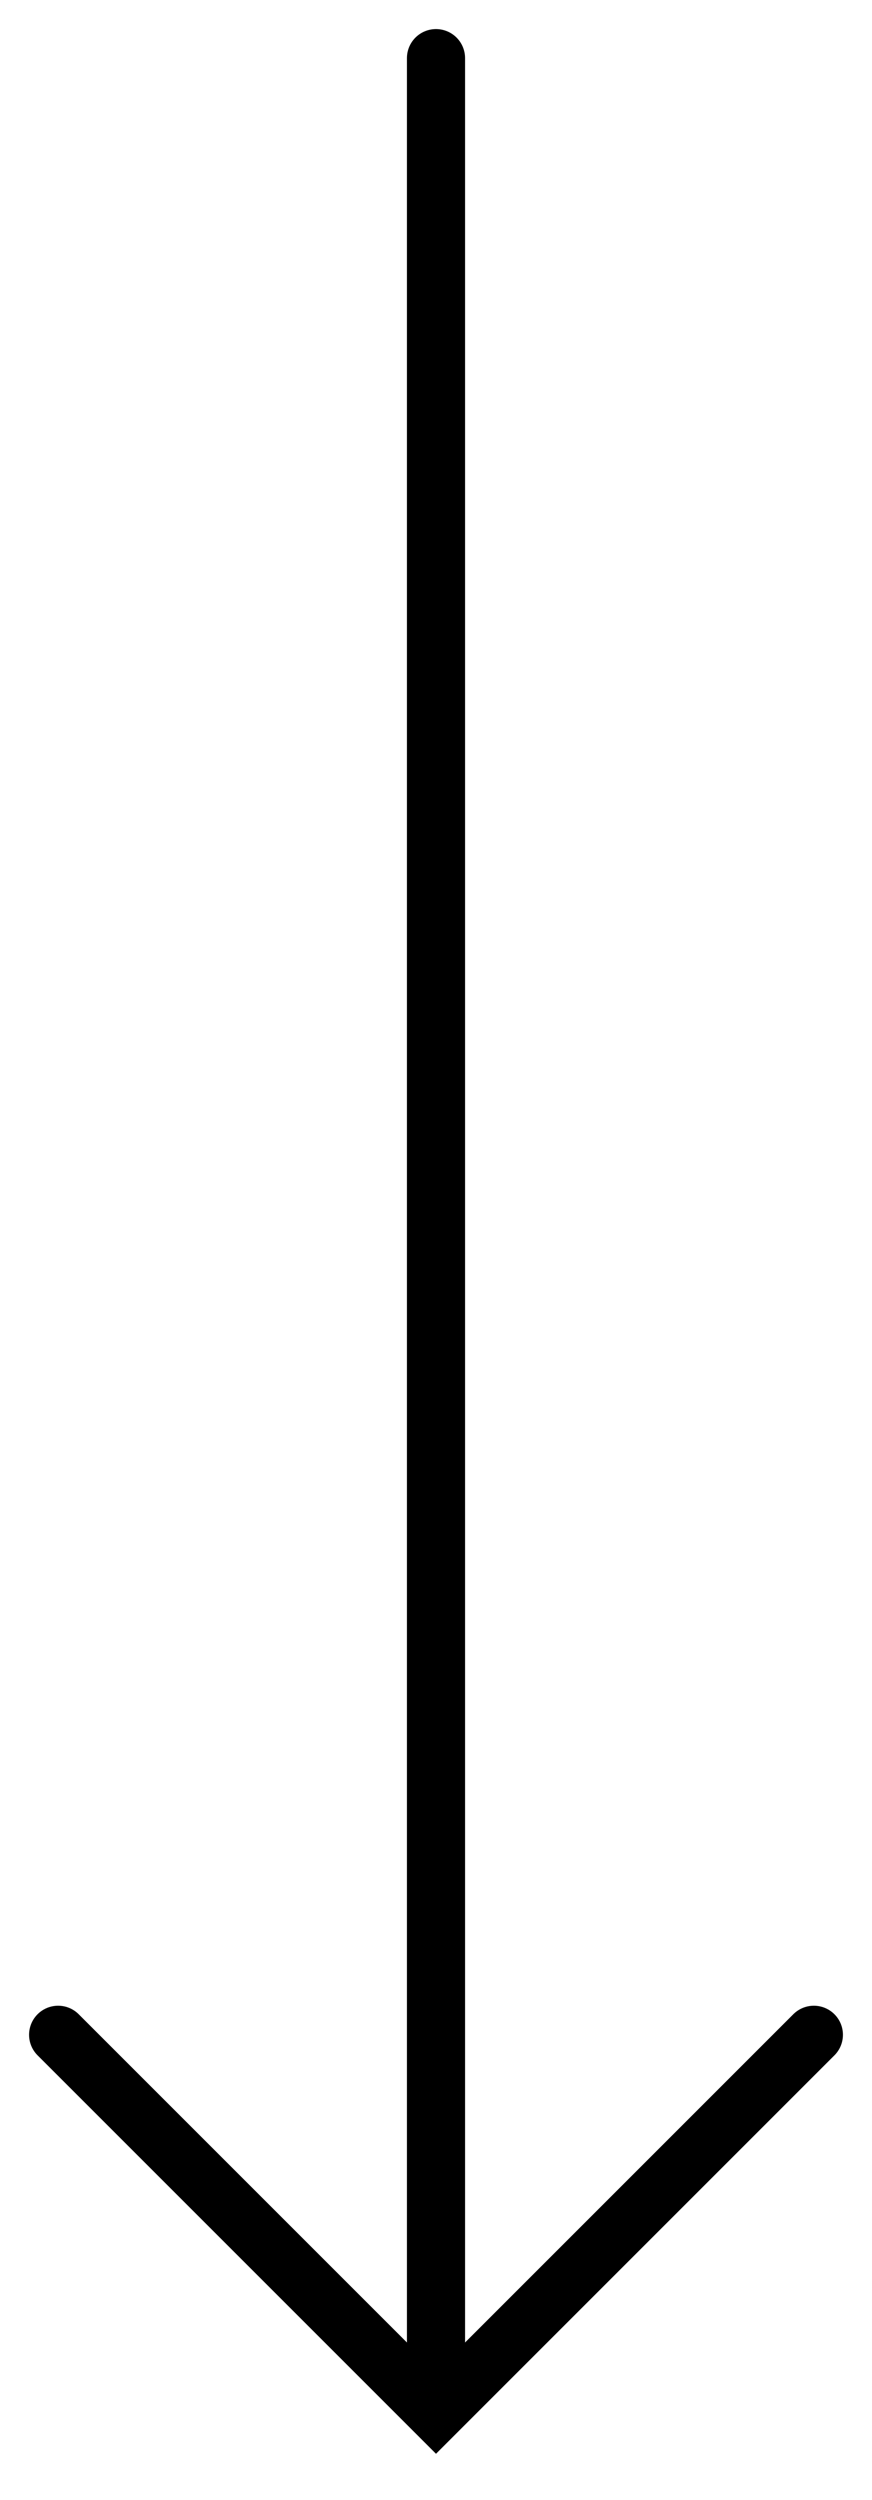
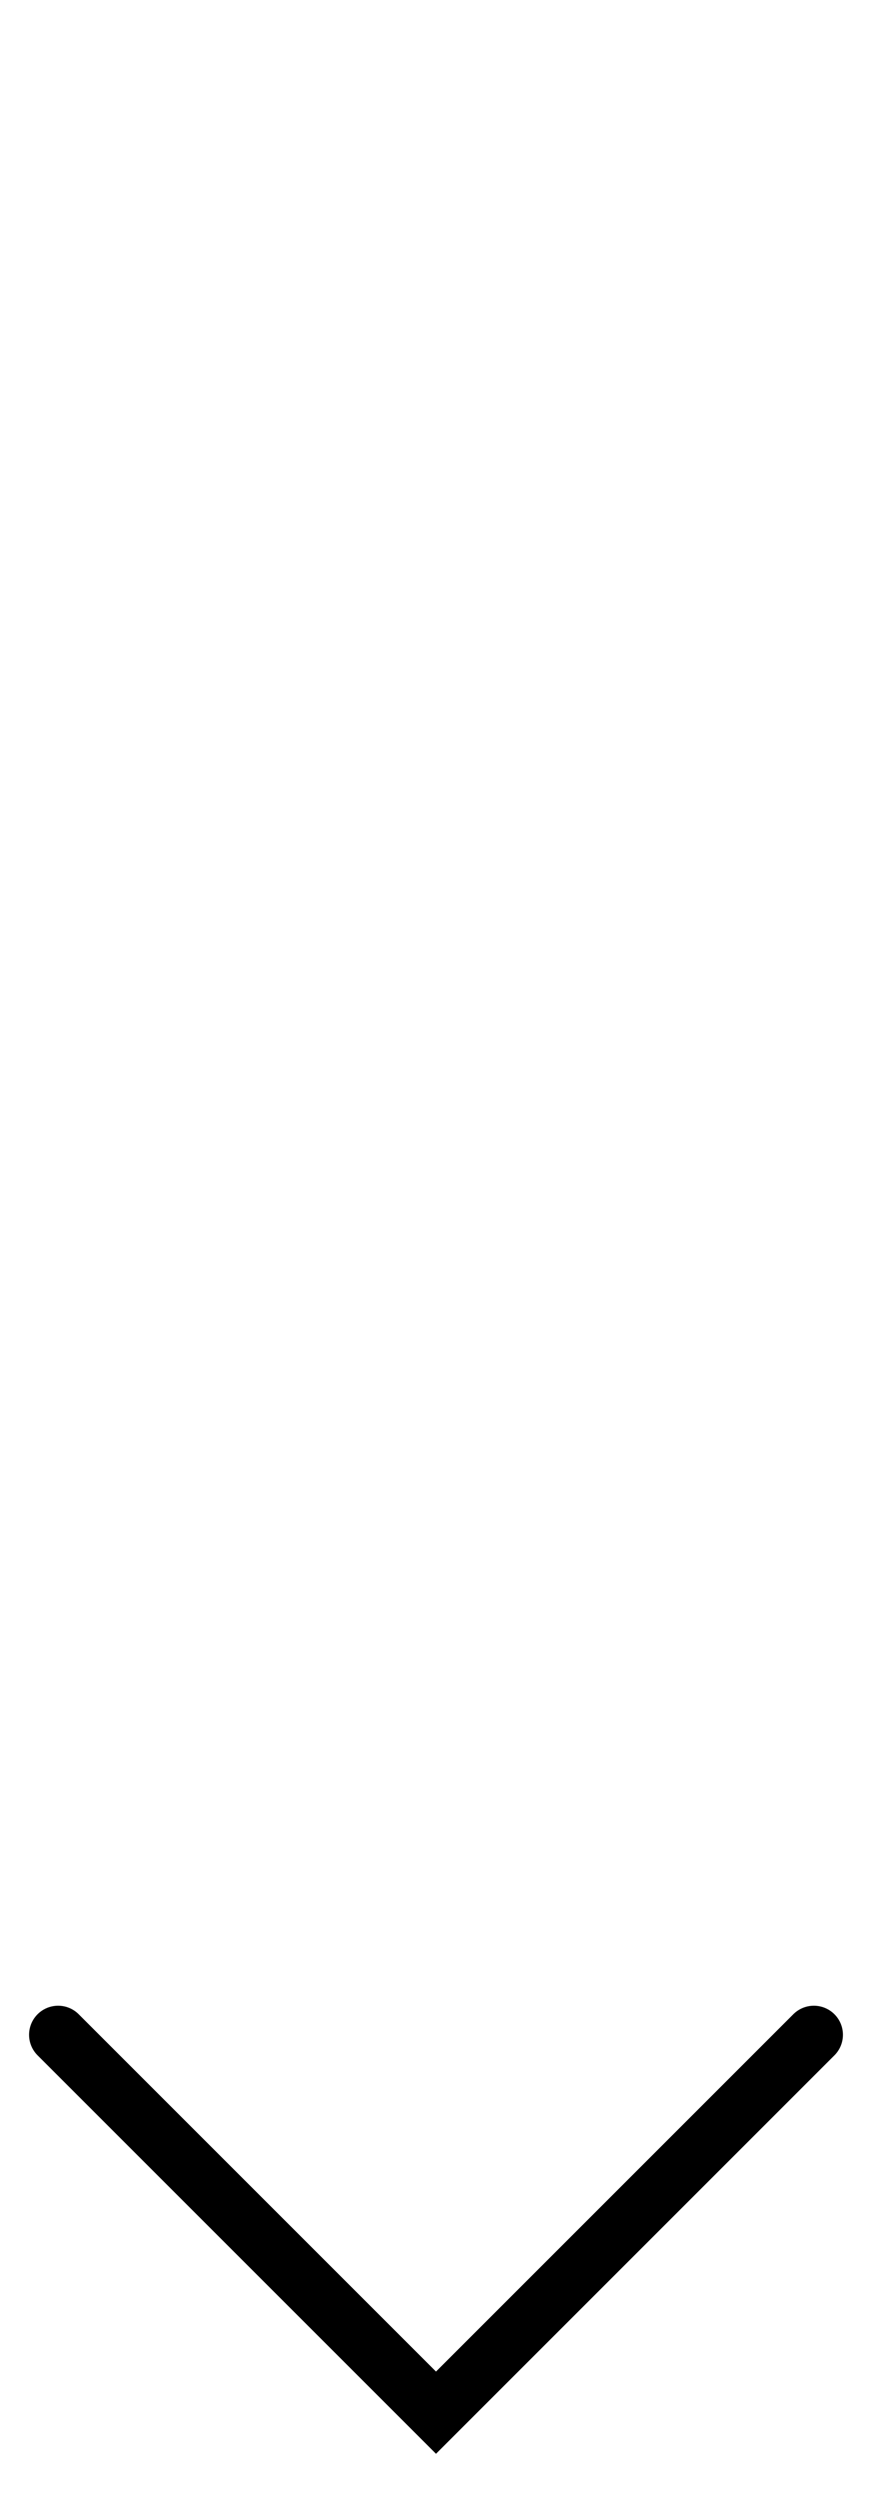
<svg xmlns="http://www.w3.org/2000/svg" width="15" height="43" viewBox="0 0 15 43" fill="none">
-   <path d="M7.5 1L7.5 41" stroke="black" stroke-linecap="round" />
  <path d="M14 35L7.5 41.5L1 35" stroke="black" stroke-linecap="round" />
</svg>